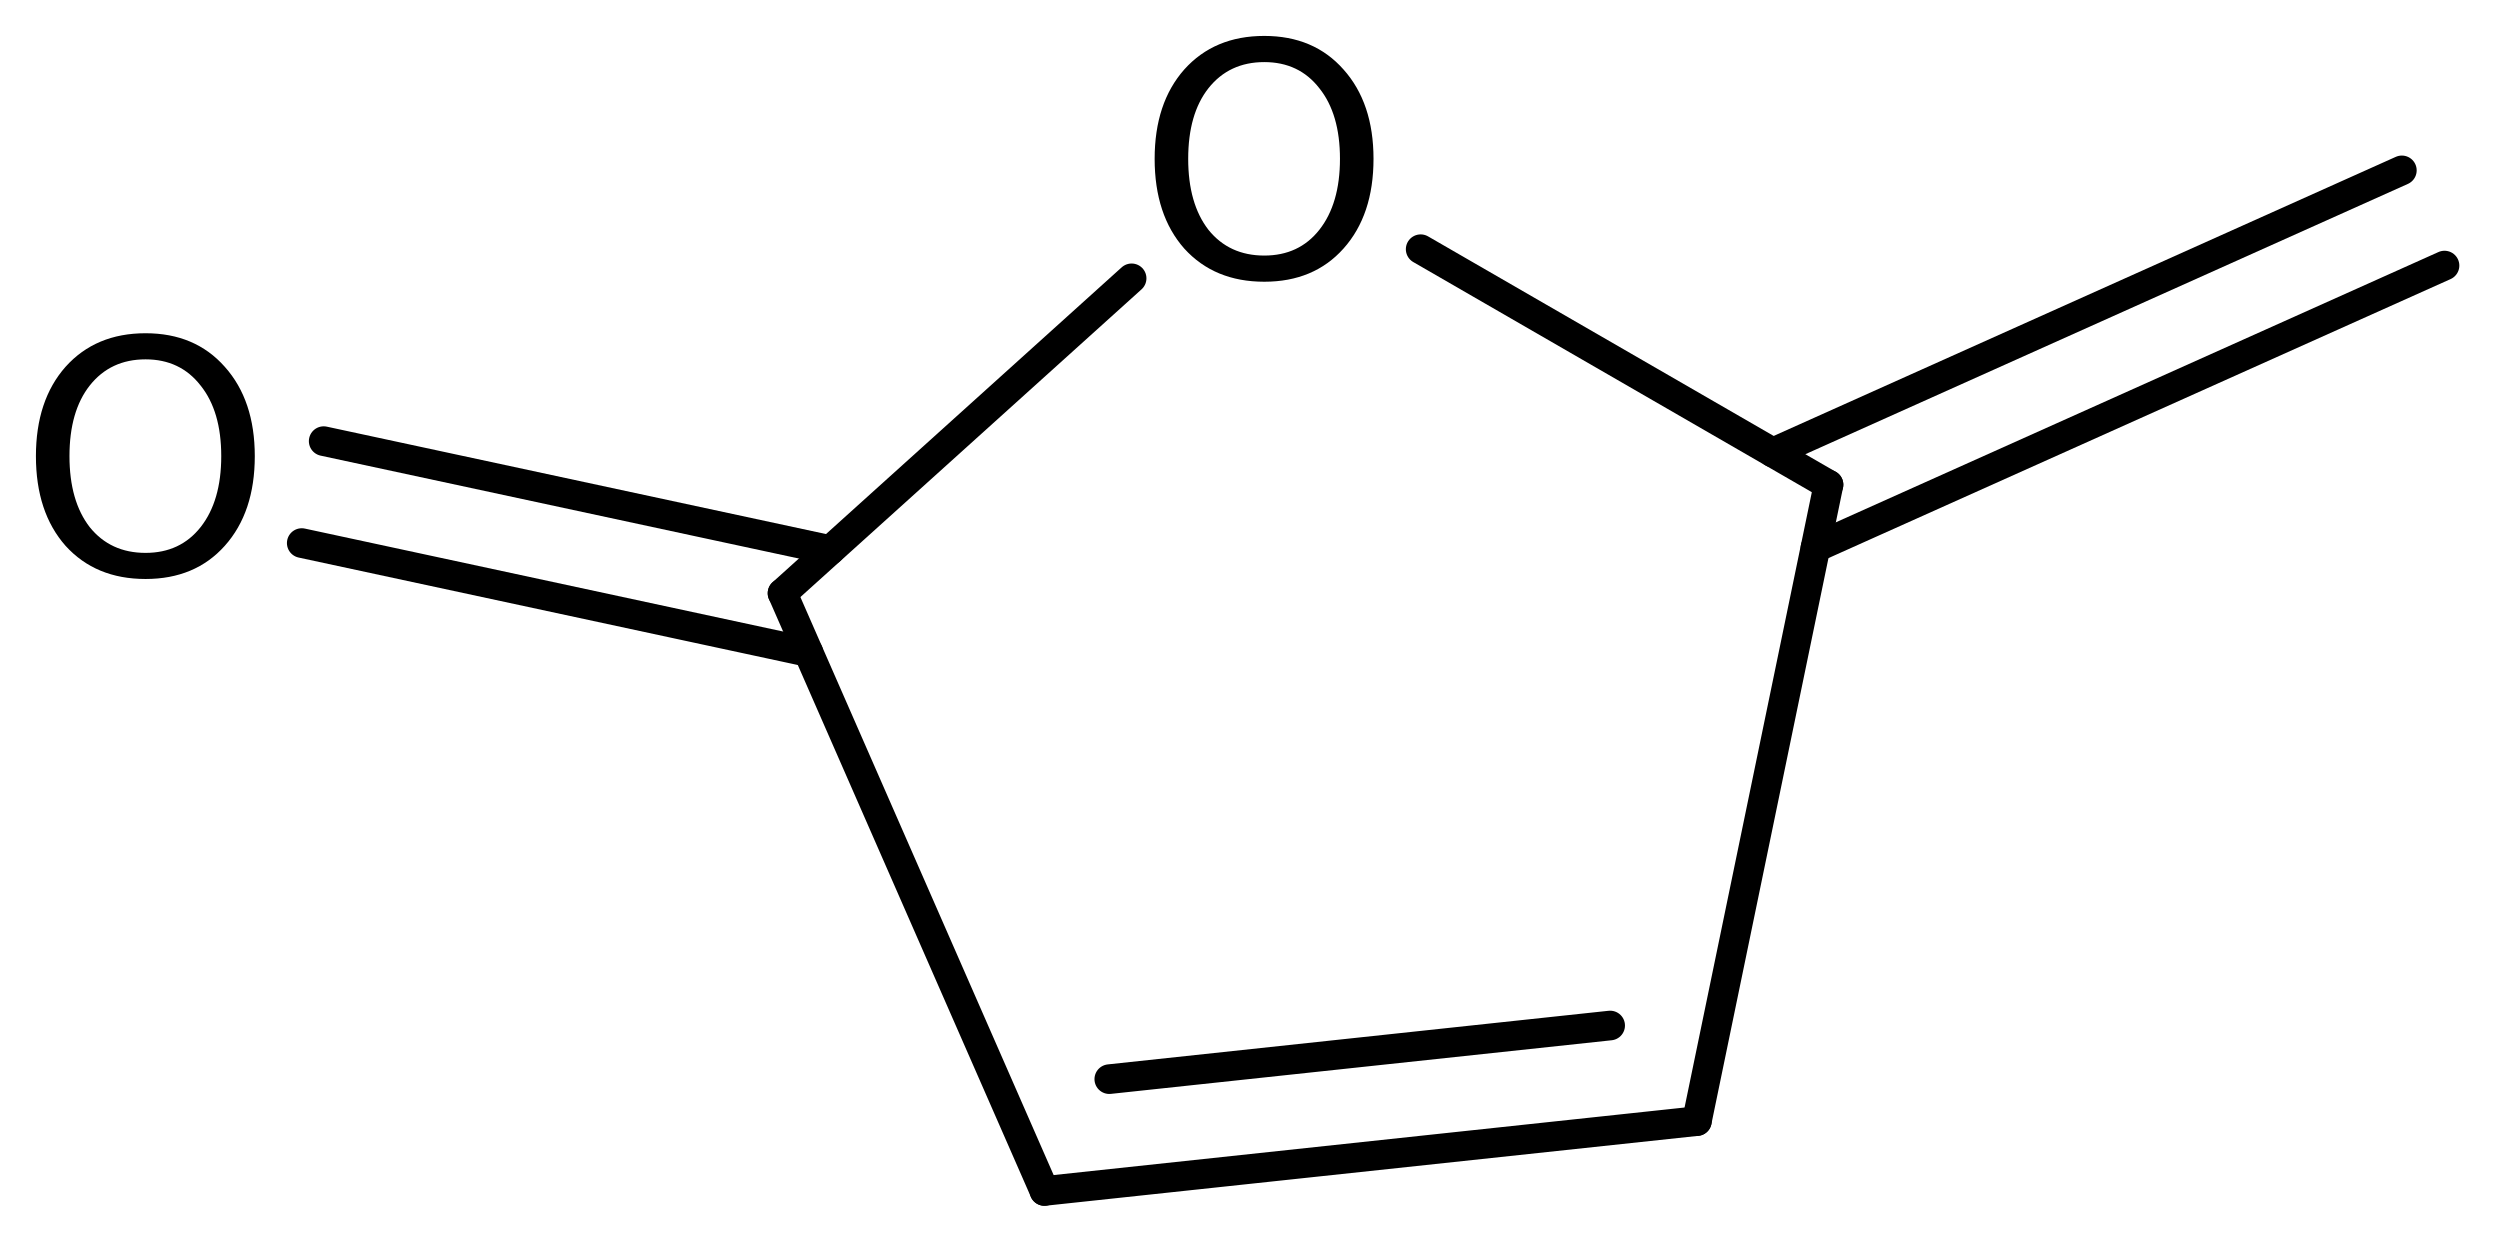
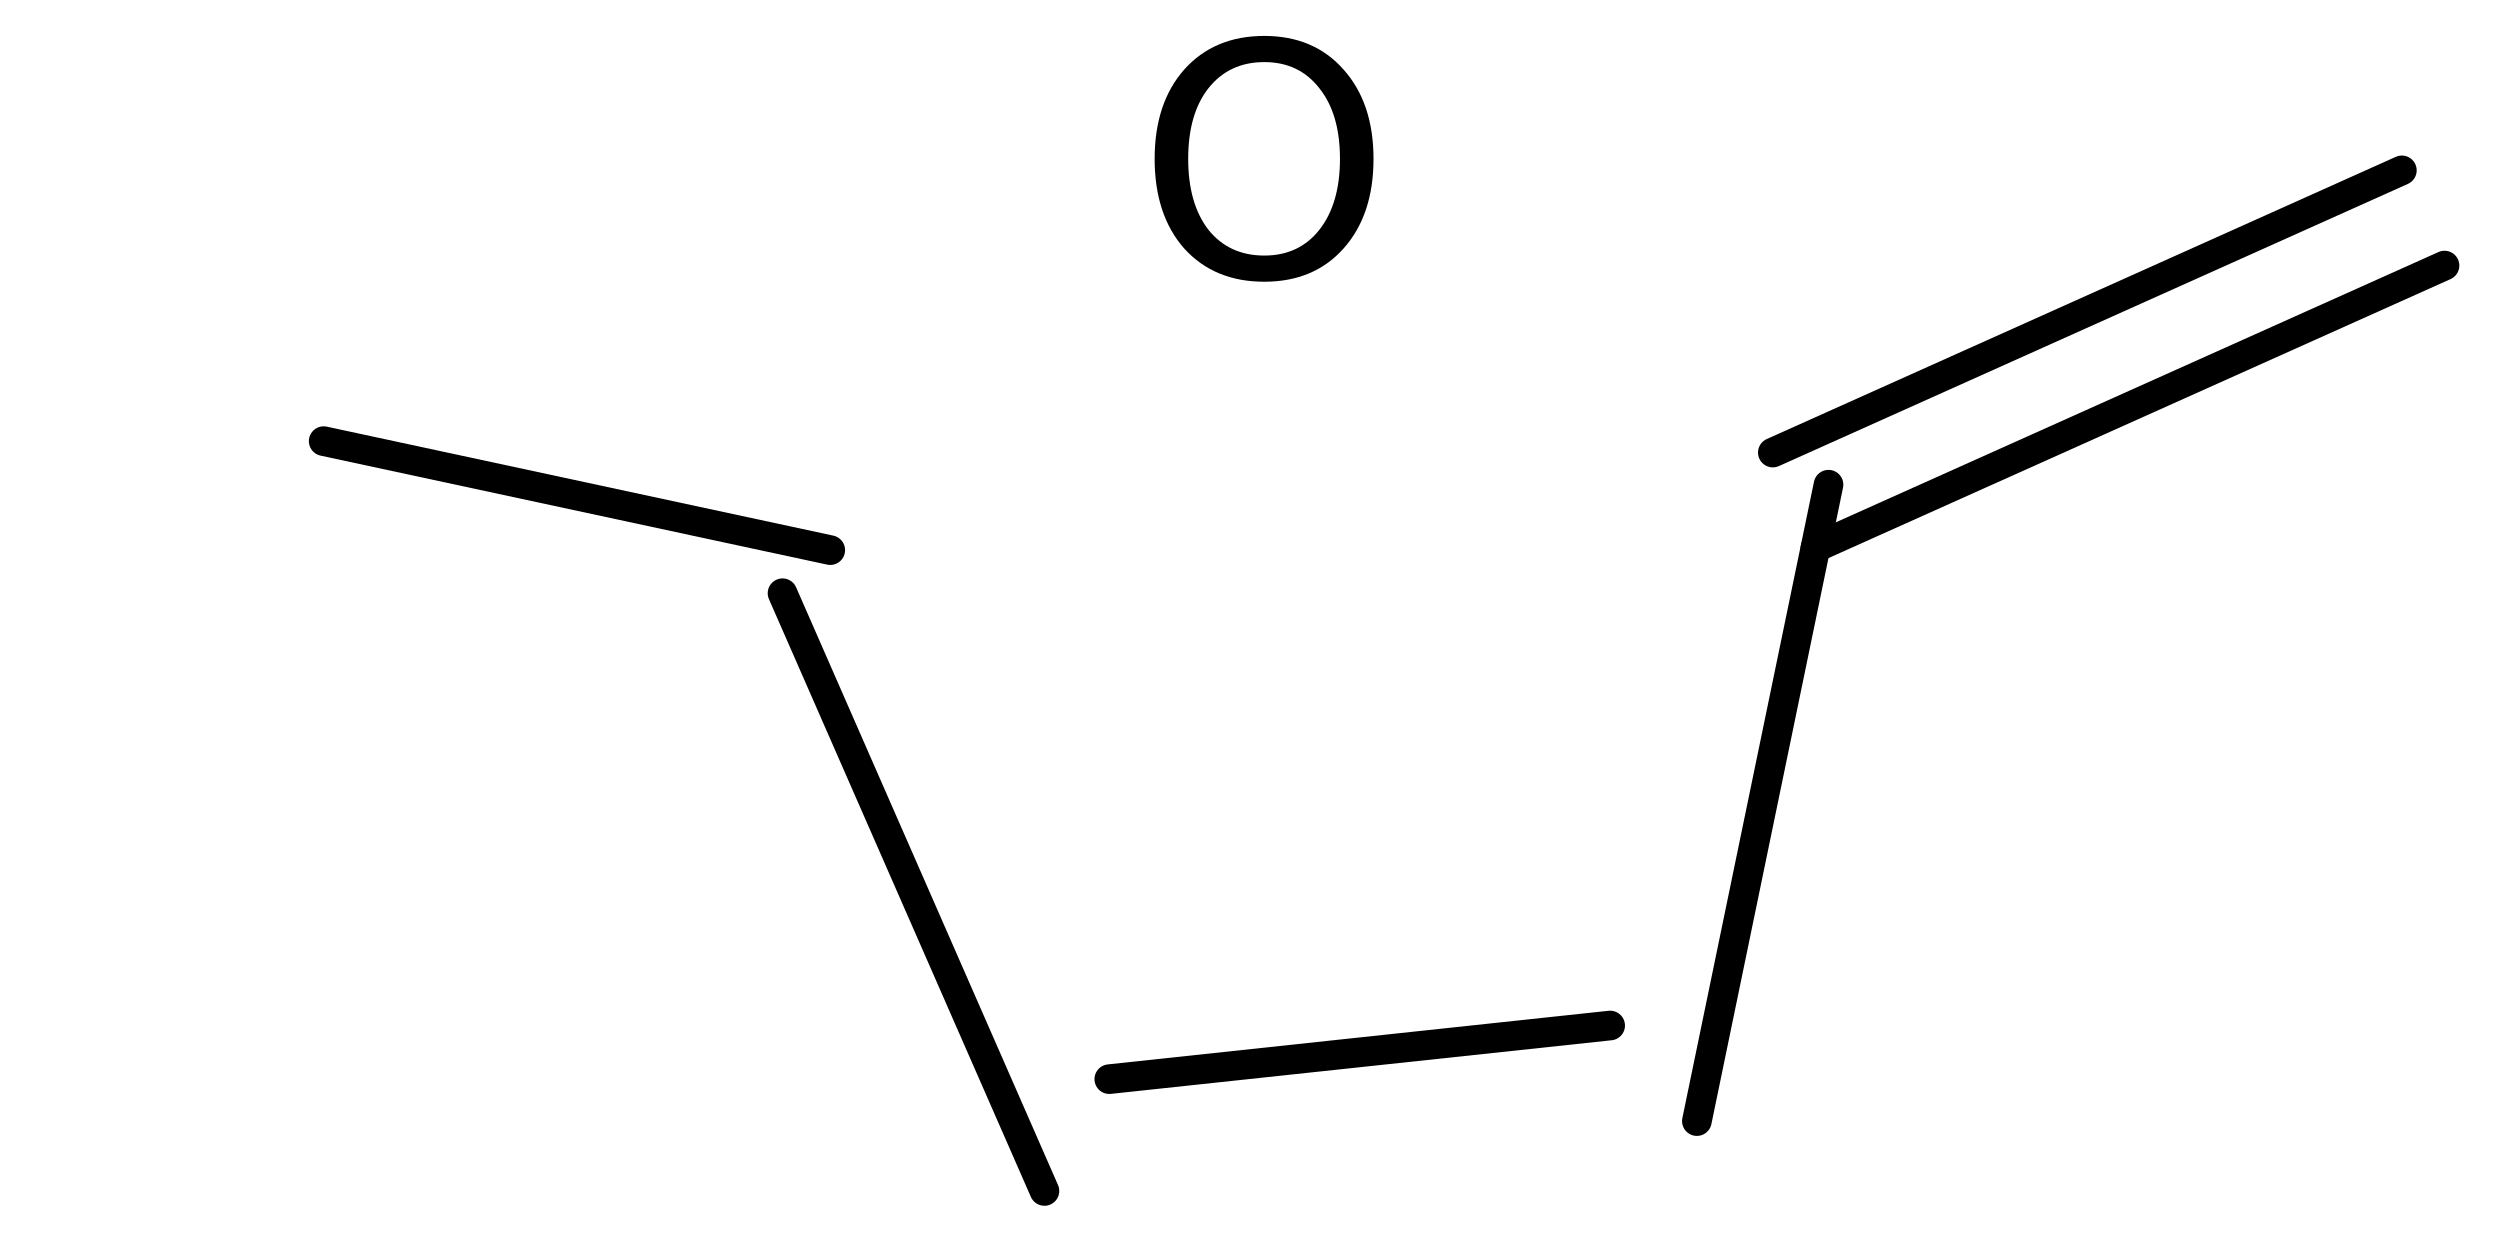
<svg xmlns="http://www.w3.org/2000/svg" version="1.2" width="38.973mm" height="19.43mm" viewBox="0 0 38.973 19.43">
  <desc>Generated by the Chemistry Development Kit (http://github.com/cdk)</desc>
  <g stroke-linecap="round" stroke-linejoin="round" stroke="#000000" stroke-width=".462" fill="#000000">
    <rect x=".0" y=".0" width="39.0" height="20.0" fill="#FFFFFF" stroke="none" />
    <g id="mol1" class="mol">
      <g id="mol1bnd1" class="bond">
        <line x1="38.108" y1="4.14" x2="28.302" y2="8.538" />
        <line x1="37.443" y1="2.656" x2="27.637" y2="7.055" />
      </g>
      <line id="mol1bnd2" class="bond" x1="28.505" y1="7.556" x2="26.453" y2="17.477" />
      <g id="mol1bnd3" class="bond">
-         <line x1="16.282" y1="18.566" x2="26.453" y2="17.477" />
        <line x1="17.293" y1="16.823" x2="25.101" y2="15.987" />
      </g>
      <line id="mol1bnd4" class="bond" x1="16.282" y1="18.566" x2="12.199" y2="9.248" />
      <g id="mol1bnd5" class="bond">
-         <line x1="12.601" y1="10.166" x2="4.704" y2="8.466" />
        <line x1="12.943" y1="8.576" x2="5.046" y2="6.877" />
      </g>
-       <line id="mol1bnd6" class="bond" x1="12.199" y1="9.248" x2="17.641" y2="4.339" />
-       <line id="mol1bnd7" class="bond" x1="28.505" y1="7.556" x2="22.147" y2="3.885" />
-       <path id="mol1atm6" class="atom" d="M2.269 5.602q-.547 .0 -.87 .408q-.316 .401 -.316 1.101q.0 .699 .316 1.107q.323 .401 .87 .401q.541 -.0 .858 -.401q.322 -.408 .322 -1.107q.0 -.7 -.322 -1.101q-.317 -.408 -.858 -.408zM2.269 5.195q.773 -.0 1.235 .523q.468 .523 .468 1.393q.0 .875 -.468 1.398q-.462 .517 -1.235 .517q-.778 .0 -1.247 -.517q-.462 -.523 -.462 -1.398q-.0 -.87 .462 -1.393q.469 -.523 1.247 -.523z" stroke="none" />
      <path id="mol1atm7" class="atom" d="M19.709 .968q-.547 -.0 -.87 .407q-.316 .401 -.316 1.101q.0 .699 .316 1.107q.323 .401 .87 .401q.542 .0 .858 -.401q.322 -.408 .322 -1.107q.0 -.7 -.322 -1.101q-.316 -.407 -.858 -.407zM19.709 .56q.773 .0 1.235 .523q.468 .523 .468 1.393q.0 .876 -.468 1.399q-.462 .517 -1.235 .517q-.778 -.0 -1.247 -.517q-.462 -.523 -.462 -1.399q.0 -.87 .462 -1.393q.469 -.523 1.247 -.523z" stroke="none" />
    </g>
  </g>
</svg>